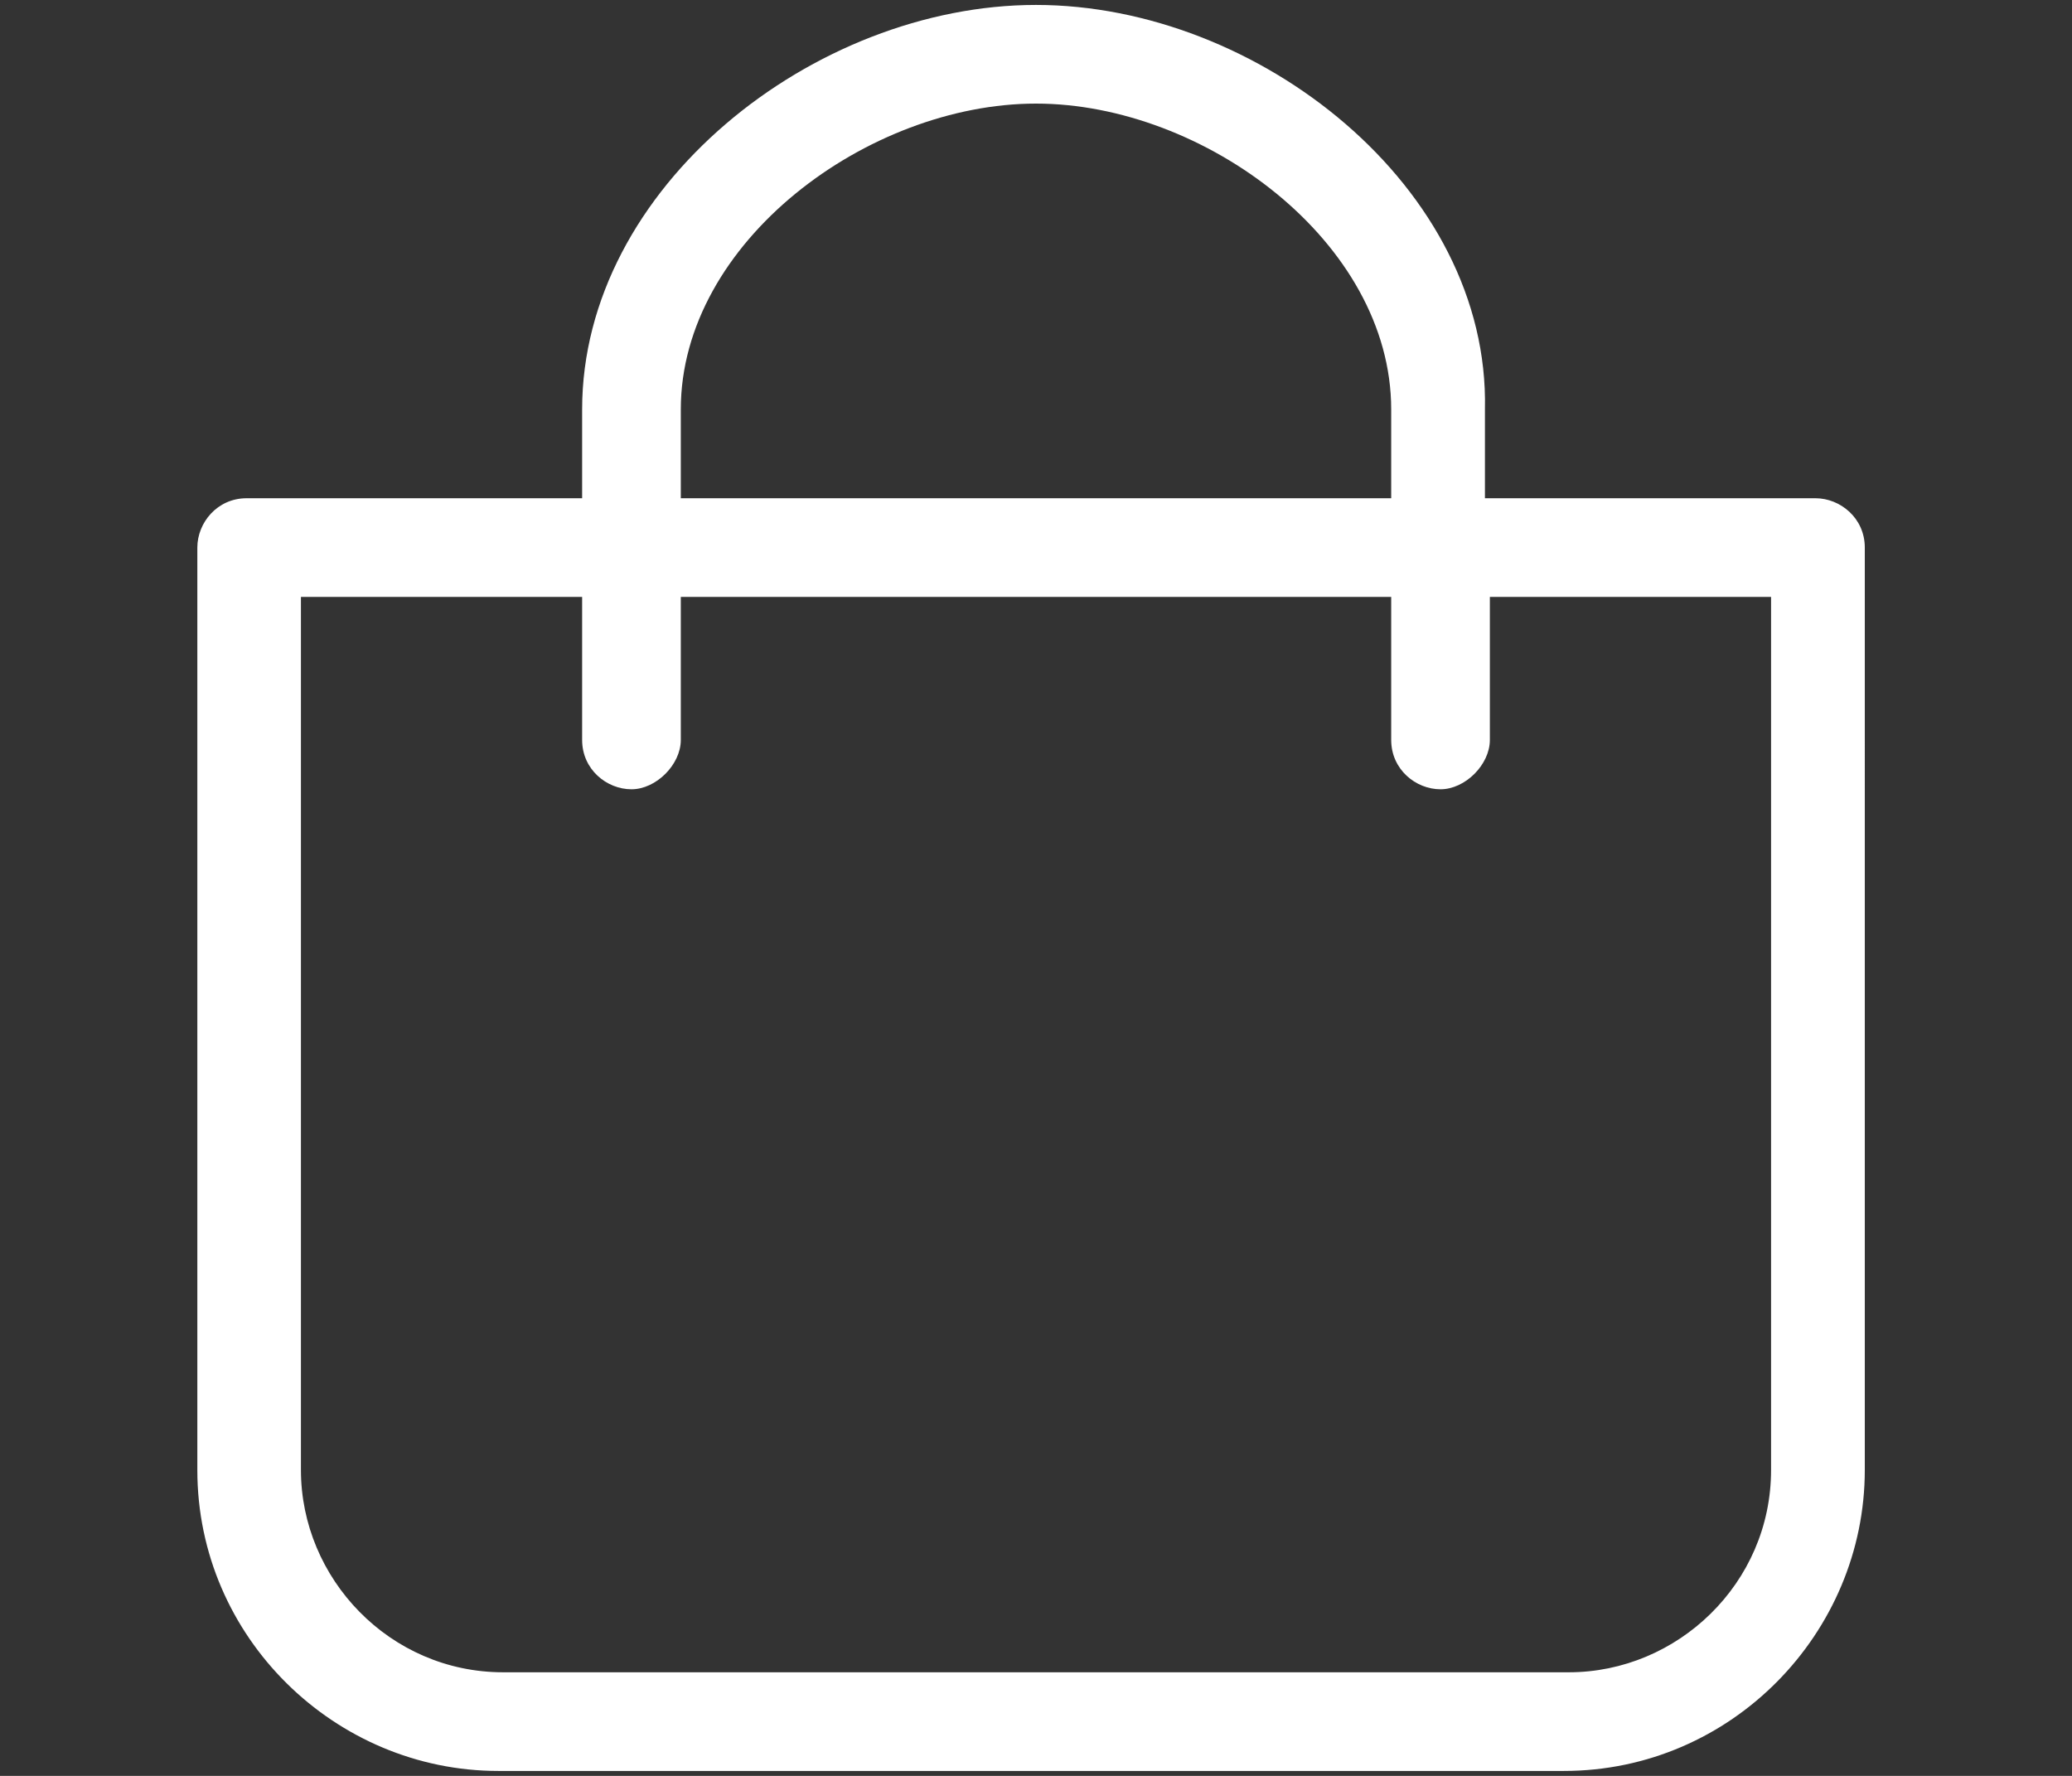
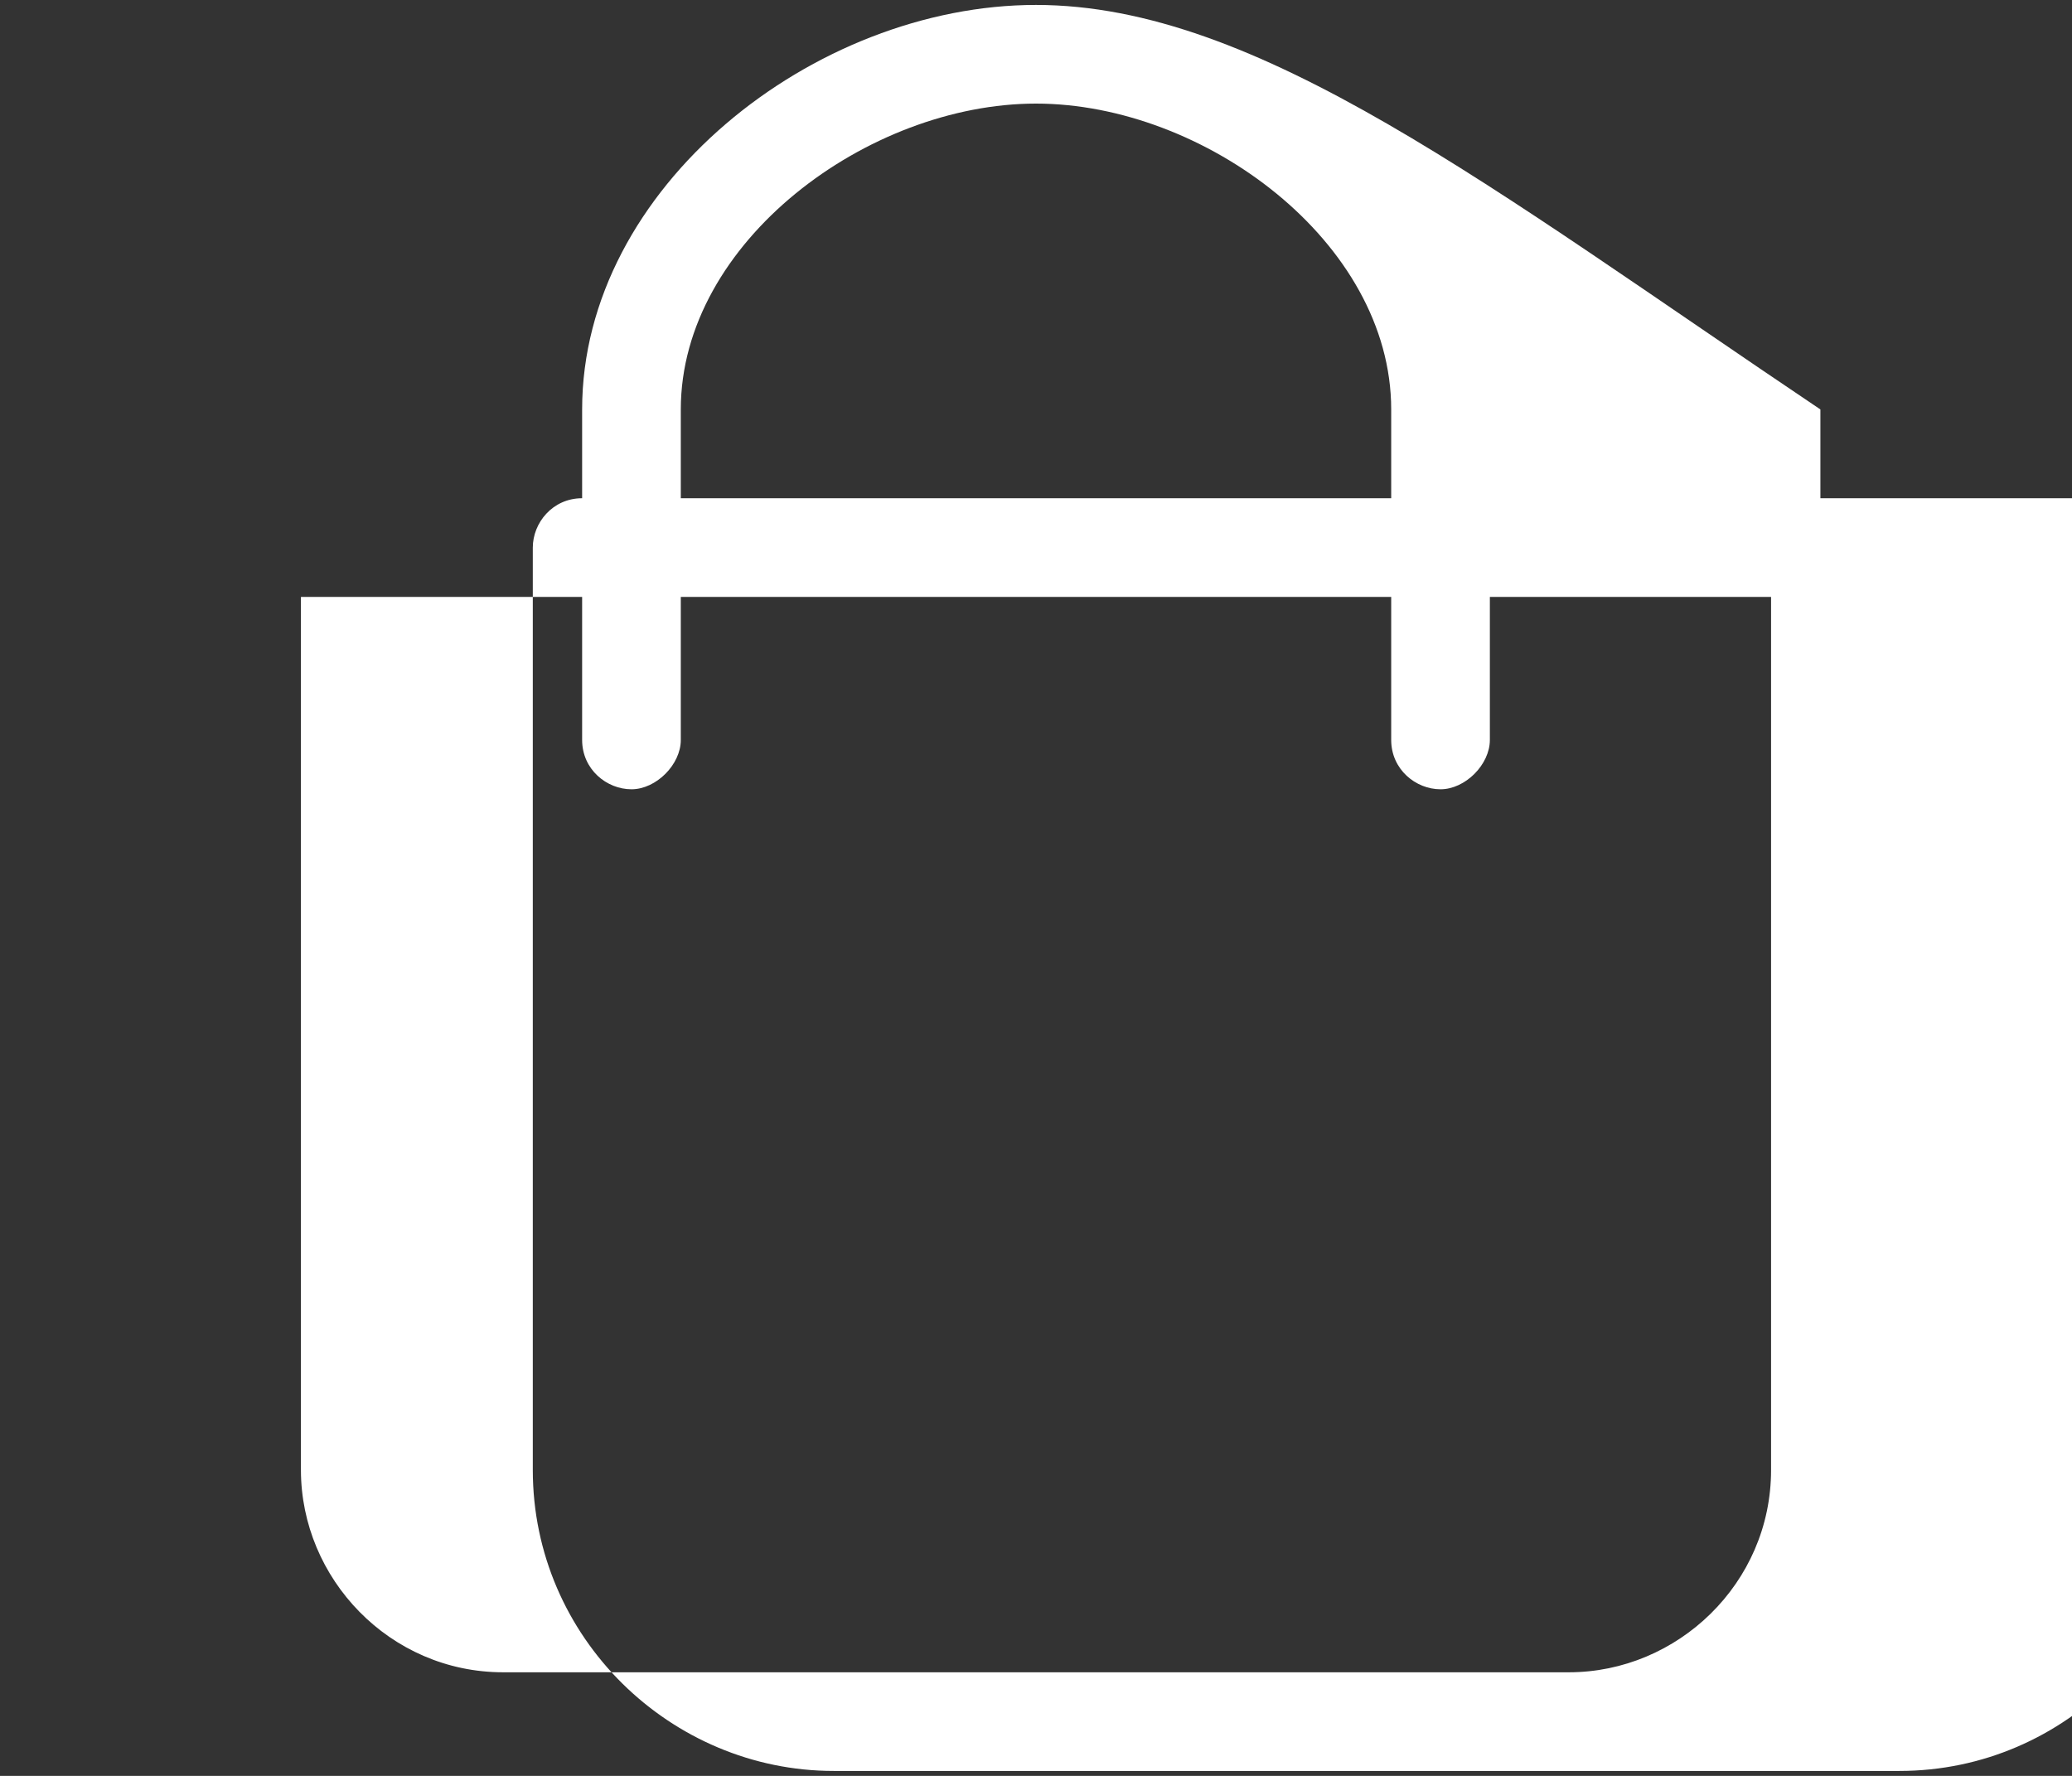
<svg xmlns="http://www.w3.org/2000/svg" id="Слой_1" x="0px" y="0px" viewBox="0 0 42 36" style="enable-background:new 0 0 42 36;" xml:space="preserve">
  <rect x="0" y="0" width="42" height="36" fill="#333333" stroke="none" />
  <style type="text/css"> .st0{fill:#FFFFFF;} </style>
-   <path class="st0" d="M21,0.1c-4.5,0-9.2,3.7-9.2,8.2v1.8H5c-0.6,0-1,0.5-1,1v18.7c0,3.4,2.8,6.1,6.1,6.1h21.6c3.4,0,6.1-2.8,6.1-6.1 V11.1c0-0.6-0.5-1-1-1h-6.7V8.3C30.2,3.8,25.5,0.1,21,0.1z M13.8,8.3c0-3.4,3.8-6.2,7.2-6.2s7.2,2.8,7.2,6.2v1.8H13.8V8.3z M35.9,12.1v17.7c0,2.3-1.9,4.1-4.1,4.1H10.2c-2.3,0-4.1-1.9-4.1-4.1V12.1h5.7V15c0,0.6,0.5,1,1,1s1-0.5,1-1v-2.9h14.4V15 c0,0.6,0.5,1,1,1s1-0.5,1-1v-2.9H35.9z" />
+   <path class="st0" d="M21,0.1c-4.5,0-9.2,3.7-9.2,8.2v1.8c-0.6,0-1,0.5-1,1v18.7c0,3.4,2.8,6.1,6.1,6.1h21.6c3.4,0,6.1-2.8,6.1-6.1 V11.1c0-0.6-0.5-1-1-1h-6.7V8.3C30.2,3.8,25.5,0.1,21,0.1z M13.8,8.3c0-3.4,3.8-6.2,7.2-6.2s7.2,2.8,7.2,6.2v1.8H13.8V8.3z M35.9,12.1v17.7c0,2.3-1.9,4.1-4.1,4.1H10.2c-2.3,0-4.1-1.9-4.1-4.1V12.1h5.7V15c0,0.6,0.5,1,1,1s1-0.5,1-1v-2.9h14.4V15 c0,0.6,0.5,1,1,1s1-0.5,1-1v-2.9H35.9z" />
</svg>